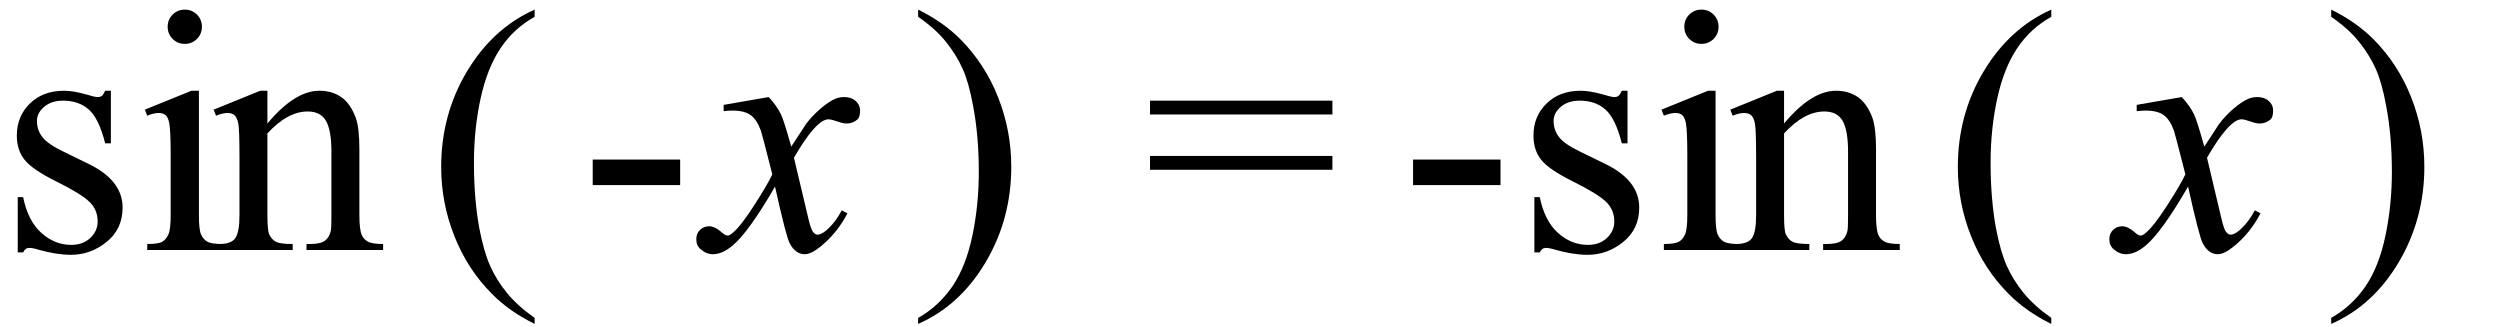
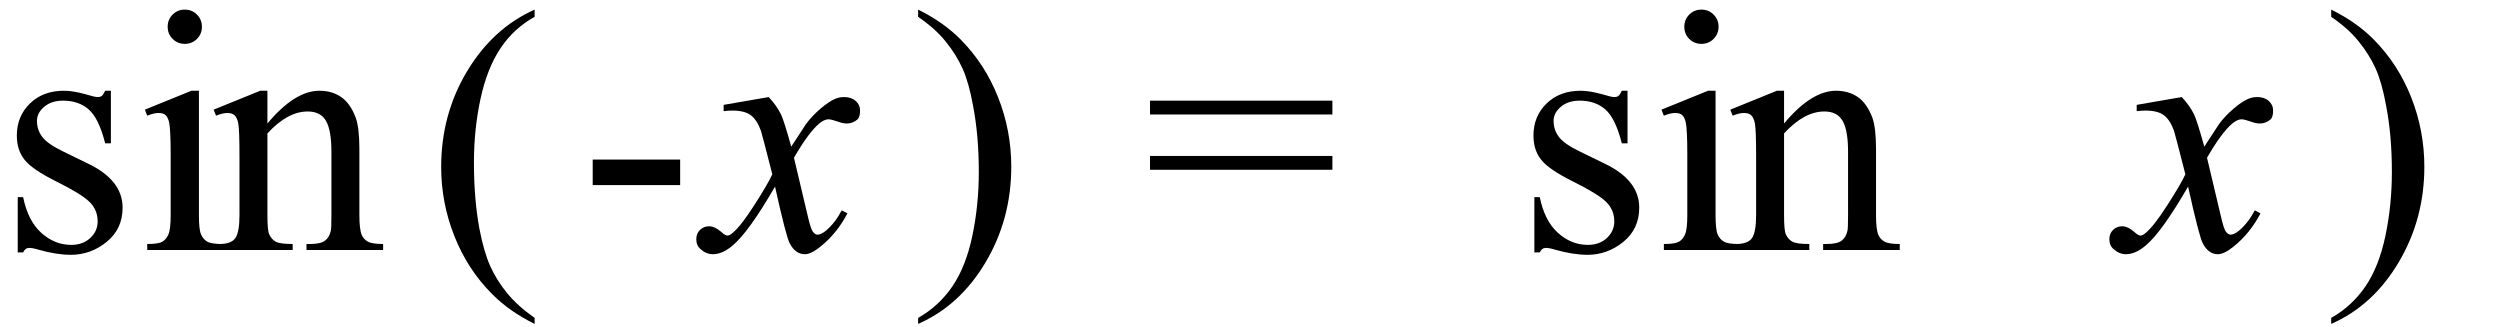
<svg xmlns="http://www.w3.org/2000/svg" fill-opacity="1" color-rendering="auto" color-interpolation="auto" text-rendering="auto" stroke="black" stroke-linecap="square" width="130" stroke-miterlimit="10" shape-rendering="auto" stroke-opacity="1" fill="black" stroke-dasharray="none" font-weight="normal" stroke-width="1" height="17" font-family="'Dialog'" font-style="normal" stroke-linejoin="miter" font-size="12px" stroke-dashoffset="0" image-rendering="auto">
  <defs id="genericDefs" />
  <g>
    <g text-rendering="optimizeLegibility" transform="translate(0,13)" color-rendering="optimizeQuality" color-interpolation="linearRGB" image-rendering="optimizeQuality">
      <path d="M5.766 -8.281 L5.766 -5.547 L5.469 -5.547 Q5.141 -6.844 4.617 -7.305 Q4.094 -7.766 3.281 -7.766 Q2.672 -7.766 2.297 -7.445 Q1.922 -7.125 1.922 -6.719 Q1.922 -6.234 2.203 -5.875 Q2.469 -5.516 3.312 -5.109 L4.594 -4.484 Q6.375 -3.625 6.375 -2.203 Q6.375 -1.094 5.547 -0.422 Q4.719 0.25 3.688 0.25 Q2.938 0.25 2 -0.016 Q1.703 -0.109 1.516 -0.109 Q1.312 -0.109 1.203 0.125 L0.922 0.125 L0.922 -2.75 L1.203 -2.75 Q1.453 -1.516 2.148 -0.891 Q2.844 -0.266 3.703 -0.266 Q4.312 -0.266 4.695 -0.625 Q5.078 -0.984 5.078 -1.484 Q5.078 -2.094 4.648 -2.508 Q4.219 -2.922 2.945 -3.555 Q1.672 -4.188 1.281 -4.688 Q0.875 -5.188 0.875 -5.953 Q0.875 -6.953 1.555 -7.617 Q2.234 -8.281 3.328 -8.281 Q3.797 -8.281 4.469 -8.094 Q4.922 -7.953 5.078 -7.953 Q5.219 -7.953 5.297 -8.016 Q5.375 -8.078 5.469 -8.281 L5.766 -8.281 ZM9.609 -12.5 Q9.984 -12.5 10.242 -12.242 Q10.5 -11.984 10.5 -11.609 Q10.5 -11.234 10.242 -10.977 Q9.984 -10.719 9.609 -10.719 Q9.234 -10.719 8.977 -10.977 Q8.719 -11.234 8.719 -11.609 Q8.719 -11.984 8.977 -12.242 Q9.234 -12.5 9.609 -12.5 ZM10.344 -8.281 L10.344 -1.812 Q10.344 -1.062 10.453 -0.812 Q10.562 -0.562 10.773 -0.438 Q10.984 -0.312 11.562 -0.312 L11.562 0 L7.656 0 L7.656 -0.312 Q8.234 -0.312 8.438 -0.43 Q8.641 -0.547 8.758 -0.812 Q8.875 -1.078 8.875 -1.812 L8.875 -4.922 Q8.875 -6.234 8.797 -6.625 Q8.734 -6.906 8.609 -7.016 Q8.484 -7.125 8.25 -7.125 Q8 -7.125 7.656 -6.984 L7.531 -7.297 L9.953 -8.281 L10.344 -8.281 ZM13.906 -6.578 Q15.328 -8.281 16.609 -8.281 Q17.266 -8.281 17.742 -7.953 Q18.219 -7.625 18.5 -6.875 Q18.688 -6.344 18.688 -5.25 L18.688 -1.812 Q18.688 -1.062 18.812 -0.781 Q18.906 -0.562 19.125 -0.438 Q19.344 -0.312 19.922 -0.312 L19.922 0 L15.938 0 L15.938 -0.312 L16.109 -0.312 Q16.672 -0.312 16.898 -0.484 Q17.125 -0.656 17.203 -1 Q17.234 -1.125 17.234 -1.812 L17.234 -5.109 Q17.234 -6.219 16.953 -6.711 Q16.672 -7.203 16 -7.203 Q14.953 -7.203 13.906 -6.062 L13.906 -1.812 Q13.906 -1 14 -0.812 Q14.125 -0.547 14.344 -0.43 Q14.562 -0.312 15.219 -0.312 L15.219 0 L11.234 0 L11.234 -0.312 L11.406 -0.312 Q12.031 -0.312 12.242 -0.625 Q12.453 -0.938 12.453 -1.812 L12.453 -4.812 Q12.453 -6.266 12.391 -6.578 Q12.328 -6.891 12.195 -7.008 Q12.062 -7.125 11.828 -7.125 Q11.578 -7.125 11.234 -6.984 L11.109 -7.297 L13.531 -8.281 L13.906 -8.281 L13.906 -6.578 Z" stroke="none" />
    </g>
    <g text-rendering="optimizeLegibility" transform="translate(22.207,13)" color-rendering="optimizeQuality" color-interpolation="linearRGB" image-rendering="optimizeQuality">
      <path d="M5.594 3.531 L5.594 3.844 Q4.266 3.188 3.375 2.281 Q2.109 1.016 1.422 -0.719 Q0.734 -2.453 0.734 -4.312 Q0.734 -7.047 2.078 -9.289 Q3.422 -11.531 5.594 -12.5 L5.594 -12.125 Q4.516 -11.531 3.82 -10.492 Q3.125 -9.453 2.781 -7.867 Q2.438 -6.281 2.438 -4.547 Q2.438 -2.656 2.719 -1.125 Q2.953 0.094 3.281 0.828 Q3.609 1.562 4.156 2.234 Q4.703 2.906 5.594 3.531 Z" stroke="none" />
    </g>
    <g text-rendering="optimizeLegibility" transform="translate(30.087,13)" color-rendering="optimizeQuality" color-interpolation="linearRGB" image-rendering="optimizeQuality">
      <path d="M0.734 -4.703 L5.281 -4.703 L5.281 -3.375 L0.734 -3.375 L0.734 -4.703 Z" stroke="none" />
    </g>
    <g text-rendering="optimizeLegibility" transform="translate(36.848,13)" color-rendering="optimizeQuality" color-interpolation="linearRGB" image-rendering="optimizeQuality">
      <path d="M3.125 -7.953 Q3.547 -7.5 3.766 -7.047 Q3.922 -6.719 4.297 -5.375 L5.062 -6.547 Q5.375 -6.969 5.812 -7.344 Q6.25 -7.719 6.578 -7.859 Q6.797 -7.953 7.047 -7.953 Q7.422 -7.953 7.648 -7.75 Q7.875 -7.547 7.875 -7.266 Q7.875 -6.922 7.75 -6.797 Q7.5 -6.578 7.188 -6.578 Q7 -6.578 6.781 -6.656 Q6.375 -6.797 6.234 -6.797 Q6.016 -6.797 5.734 -6.562 Q5.188 -6.094 4.438 -4.797 L5.156 -1.766 Q5.312 -1.078 5.43 -0.938 Q5.547 -0.797 5.656 -0.797 Q5.844 -0.797 6.094 -1 Q6.578 -1.406 6.922 -2.062 L7.219 -1.906 Q6.672 -0.859 5.812 -0.172 Q5.328 0.219 5 0.219 Q4.516 0.219 4.219 -0.344 Q4.031 -0.688 3.453 -3.297 Q2.078 -0.922 1.25 -0.234 Q0.719 0.219 0.219 0.219 Q-0.125 0.219 -0.422 -0.047 Q-0.641 -0.234 -0.641 -0.562 Q-0.641 -0.859 -0.445 -1.047 Q-0.25 -1.234 0.031 -1.234 Q0.312 -1.234 0.641 -0.953 Q0.859 -0.75 0.984 -0.75 Q1.094 -0.75 1.25 -0.891 Q1.672 -1.234 2.383 -2.344 Q3.094 -3.453 3.312 -3.938 Q2.766 -6.078 2.719 -6.203 Q2.516 -6.766 2.195 -7.008 Q1.875 -7.25 1.234 -7.25 Q1.031 -7.25 0.781 -7.219 L0.781 -7.547 L3.125 -7.953 Z" stroke="none" />
    </g>
    <g text-rendering="optimizeLegibility" transform="translate(47.336,13)" color-rendering="optimizeQuality" color-interpolation="linearRGB" image-rendering="optimizeQuality">
      <path d="M0.406 -12.125 L0.406 -12.5 Q1.734 -11.844 2.625 -10.938 Q3.891 -9.656 4.57 -7.93 Q5.25 -6.203 5.25 -4.328 Q5.25 -1.609 3.914 0.641 Q2.578 2.891 0.406 3.844 L0.406 3.531 Q1.484 2.922 2.188 1.891 Q2.891 0.859 3.227 -0.742 Q3.562 -2.344 3.562 -4.062 Q3.562 -5.938 3.266 -7.484 Q3.047 -8.703 2.719 -9.43 Q2.391 -10.156 1.844 -10.836 Q1.297 -11.516 0.406 -12.125 Z" stroke="none" />
    </g>
    <g text-rendering="optimizeLegibility" transform="translate(59.473,13)" color-rendering="optimizeQuality" color-interpolation="linearRGB" image-rendering="optimizeQuality">
      <path d="M0.328 -7.766 L9.812 -7.766 L9.812 -7.047 L0.328 -7.047 L0.328 -7.766 ZM0.328 -4.891 L9.812 -4.891 L9.812 -4.172 L0.328 -4.172 L0.328 -4.891 Z" stroke="none" />
    </g>
    <g text-rendering="optimizeLegibility" transform="translate(72.745,13)" color-rendering="optimizeQuality" color-interpolation="linearRGB" image-rendering="optimizeQuality">
-       <path d="M0.734 -4.703 L5.281 -4.703 L5.281 -3.375 L0.734 -3.375 L0.734 -4.703 Z" stroke="none" />
-     </g>
+       </g>
    <g text-rendering="optimizeLegibility" transform="translate(78.865,13)" color-rendering="optimizeQuality" color-interpolation="linearRGB" image-rendering="optimizeQuality">
      <path d="M5.766 -8.281 L5.766 -5.547 L5.469 -5.547 Q5.141 -6.844 4.617 -7.305 Q4.094 -7.766 3.281 -7.766 Q2.672 -7.766 2.297 -7.445 Q1.922 -7.125 1.922 -6.719 Q1.922 -6.234 2.203 -5.875 Q2.469 -5.516 3.312 -5.109 L4.594 -4.484 Q6.375 -3.625 6.375 -2.203 Q6.375 -1.094 5.547 -0.422 Q4.719 0.25 3.688 0.25 Q2.938 0.25 2 -0.016 Q1.703 -0.109 1.516 -0.109 Q1.312 -0.109 1.203 0.125 L0.922 0.125 L0.922 -2.75 L1.203 -2.75 Q1.453 -1.516 2.148 -0.891 Q2.844 -0.266 3.703 -0.266 Q4.312 -0.266 4.695 -0.625 Q5.078 -0.984 5.078 -1.484 Q5.078 -2.094 4.648 -2.508 Q4.219 -2.922 2.945 -3.555 Q1.672 -4.188 1.281 -4.688 Q0.875 -5.188 0.875 -5.953 Q0.875 -6.953 1.555 -7.617 Q2.234 -8.281 3.328 -8.281 Q3.797 -8.281 4.469 -8.094 Q4.922 -7.953 5.078 -7.953 Q5.219 -7.953 5.297 -8.016 Q5.375 -8.078 5.469 -8.281 L5.766 -8.281 ZM9.609 -12.5 Q9.984 -12.5 10.242 -12.242 Q10.5 -11.984 10.5 -11.609 Q10.5 -11.234 10.242 -10.977 Q9.984 -10.719 9.609 -10.719 Q9.234 -10.719 8.977 -10.977 Q8.719 -11.234 8.719 -11.609 Q8.719 -11.984 8.977 -12.242 Q9.234 -12.5 9.609 -12.5 ZM10.344 -8.281 L10.344 -1.812 Q10.344 -1.062 10.453 -0.812 Q10.562 -0.562 10.773 -0.438 Q10.984 -0.312 11.562 -0.312 L11.562 0 L7.656 0 L7.656 -0.312 Q8.234 -0.312 8.438 -0.43 Q8.641 -0.547 8.758 -0.812 Q8.875 -1.078 8.875 -1.812 L8.875 -4.922 Q8.875 -6.234 8.797 -6.625 Q8.734 -6.906 8.609 -7.016 Q8.484 -7.125 8.25 -7.125 Q8 -7.125 7.656 -6.984 L7.531 -7.297 L9.953 -8.281 L10.344 -8.281 ZM13.906 -6.578 Q15.328 -8.281 16.609 -8.281 Q17.266 -8.281 17.742 -7.953 Q18.219 -7.625 18.5 -6.875 Q18.688 -6.344 18.688 -5.25 L18.688 -1.812 Q18.688 -1.062 18.812 -0.781 Q18.906 -0.562 19.125 -0.438 Q19.344 -0.312 19.922 -0.312 L19.922 0 L15.938 0 L15.938 -0.312 L16.109 -0.312 Q16.672 -0.312 16.898 -0.484 Q17.125 -0.656 17.203 -1 Q17.234 -1.125 17.234 -1.812 L17.234 -5.109 Q17.234 -6.219 16.953 -6.711 Q16.672 -7.203 16 -7.203 Q14.953 -7.203 13.906 -6.062 L13.906 -1.812 Q13.906 -1 14 -0.812 Q14.125 -0.547 14.344 -0.43 Q14.562 -0.312 15.219 -0.312 L15.219 0 L11.234 0 L11.234 -0.312 L11.406 -0.312 Q12.031 -0.312 12.242 -0.625 Q12.453 -0.938 12.453 -1.812 L12.453 -4.812 Q12.453 -6.266 12.391 -6.578 Q12.328 -6.891 12.195 -7.008 Q12.062 -7.125 11.828 -7.125 Q11.578 -7.125 11.234 -6.984 L11.109 -7.297 L13.531 -8.281 L13.906 -8.281 L13.906 -6.578 Z" stroke="none" />
    </g>
    <g text-rendering="optimizeLegibility" transform="translate(101.073,13)" color-rendering="optimizeQuality" color-interpolation="linearRGB" image-rendering="optimizeQuality">
-       <path d="M5.594 3.531 L5.594 3.844 Q4.266 3.188 3.375 2.281 Q2.109 1.016 1.422 -0.719 Q0.734 -2.453 0.734 -4.312 Q0.734 -7.047 2.078 -9.289 Q3.422 -11.531 5.594 -12.5 L5.594 -12.125 Q4.516 -11.531 3.82 -10.492 Q3.125 -9.453 2.781 -7.867 Q2.438 -6.281 2.438 -4.547 Q2.438 -2.656 2.719 -1.125 Q2.953 0.094 3.281 0.828 Q3.609 1.562 4.156 2.234 Q4.703 2.906 5.594 3.531 Z" stroke="none" />
-     </g>
+       </g>
    <g text-rendering="optimizeLegibility" transform="translate(110.327,13)" color-rendering="optimizeQuality" color-interpolation="linearRGB" image-rendering="optimizeQuality">
      <path d="M3.125 -7.953 Q3.547 -7.5 3.766 -7.047 Q3.922 -6.719 4.297 -5.375 L5.062 -6.547 Q5.375 -6.969 5.812 -7.344 Q6.25 -7.719 6.578 -7.859 Q6.797 -7.953 7.047 -7.953 Q7.422 -7.953 7.648 -7.75 Q7.875 -7.547 7.875 -7.266 Q7.875 -6.922 7.75 -6.797 Q7.5 -6.578 7.188 -6.578 Q7 -6.578 6.781 -6.656 Q6.375 -6.797 6.234 -6.797 Q6.016 -6.797 5.734 -6.562 Q5.188 -6.094 4.438 -4.797 L5.156 -1.766 Q5.312 -1.078 5.43 -0.938 Q5.547 -0.797 5.656 -0.797 Q5.844 -0.797 6.094 -1 Q6.578 -1.406 6.922 -2.062 L7.219 -1.906 Q6.672 -0.859 5.812 -0.172 Q5.328 0.219 5 0.219 Q4.516 0.219 4.219 -0.344 Q4.031 -0.688 3.453 -3.297 Q2.078 -0.922 1.25 -0.234 Q0.719 0.219 0.219 0.219 Q-0.125 0.219 -0.422 -0.047 Q-0.641 -0.234 -0.641 -0.562 Q-0.641 -0.859 -0.445 -1.047 Q-0.25 -1.234 0.031 -1.234 Q0.312 -1.234 0.641 -0.953 Q0.859 -0.75 0.984 -0.75 Q1.094 -0.75 1.25 -0.891 Q1.672 -1.234 2.383 -2.344 Q3.094 -3.453 3.312 -3.938 Q2.766 -6.078 2.719 -6.203 Q2.516 -6.766 2.195 -7.008 Q1.875 -7.25 1.234 -7.25 Q1.031 -7.25 0.781 -7.219 L0.781 -7.547 L3.125 -7.953 Z" stroke="none" />
    </g>
    <g text-rendering="optimizeLegibility" transform="translate(120.816,13)" color-rendering="optimizeQuality" color-interpolation="linearRGB" image-rendering="optimizeQuality">
      <path d="M0.406 -12.125 L0.406 -12.5 Q1.734 -11.844 2.625 -10.938 Q3.891 -9.656 4.57 -7.93 Q5.25 -6.203 5.25 -4.328 Q5.25 -1.609 3.914 0.641 Q2.578 2.891 0.406 3.844 L0.406 3.531 Q1.484 2.922 2.188 1.891 Q2.891 0.859 3.227 -0.742 Q3.562 -2.344 3.562 -4.062 Q3.562 -5.938 3.266 -7.484 Q3.047 -8.703 2.719 -9.43 Q2.391 -10.156 1.844 -10.836 Q1.297 -11.516 0.406 -12.125 Z" stroke="none" />
    </g>
  </g>
</svg>